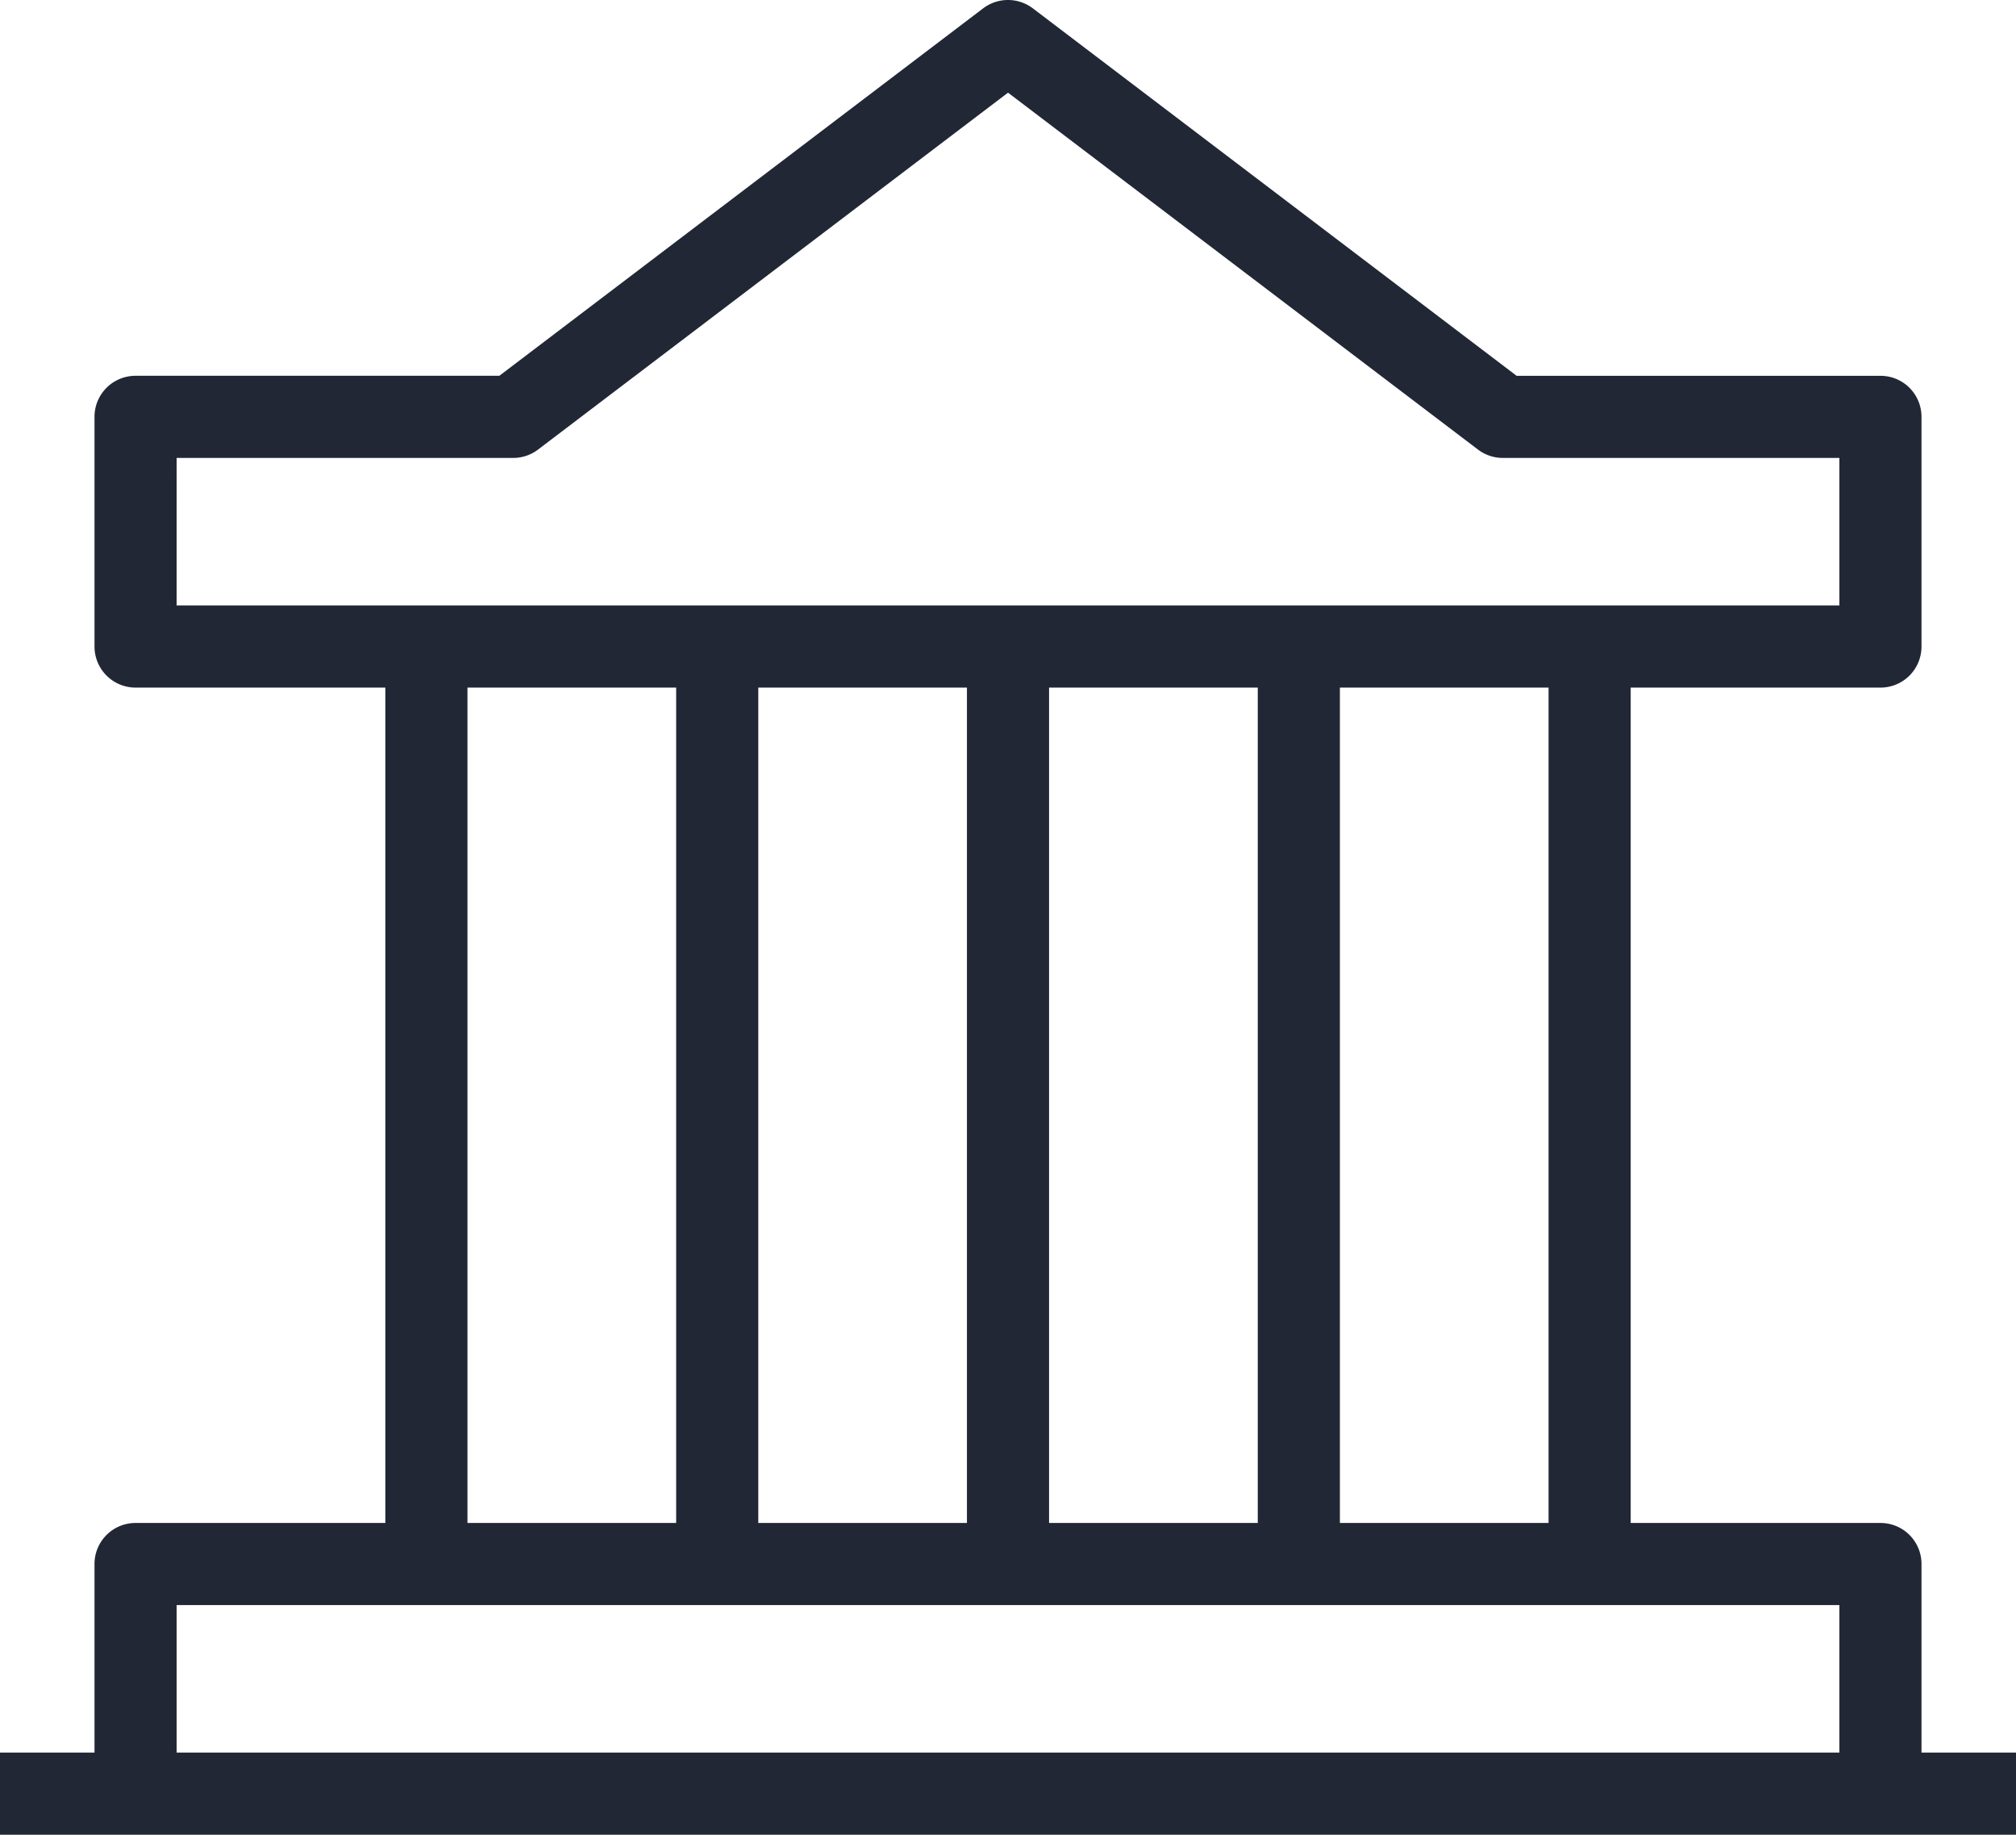
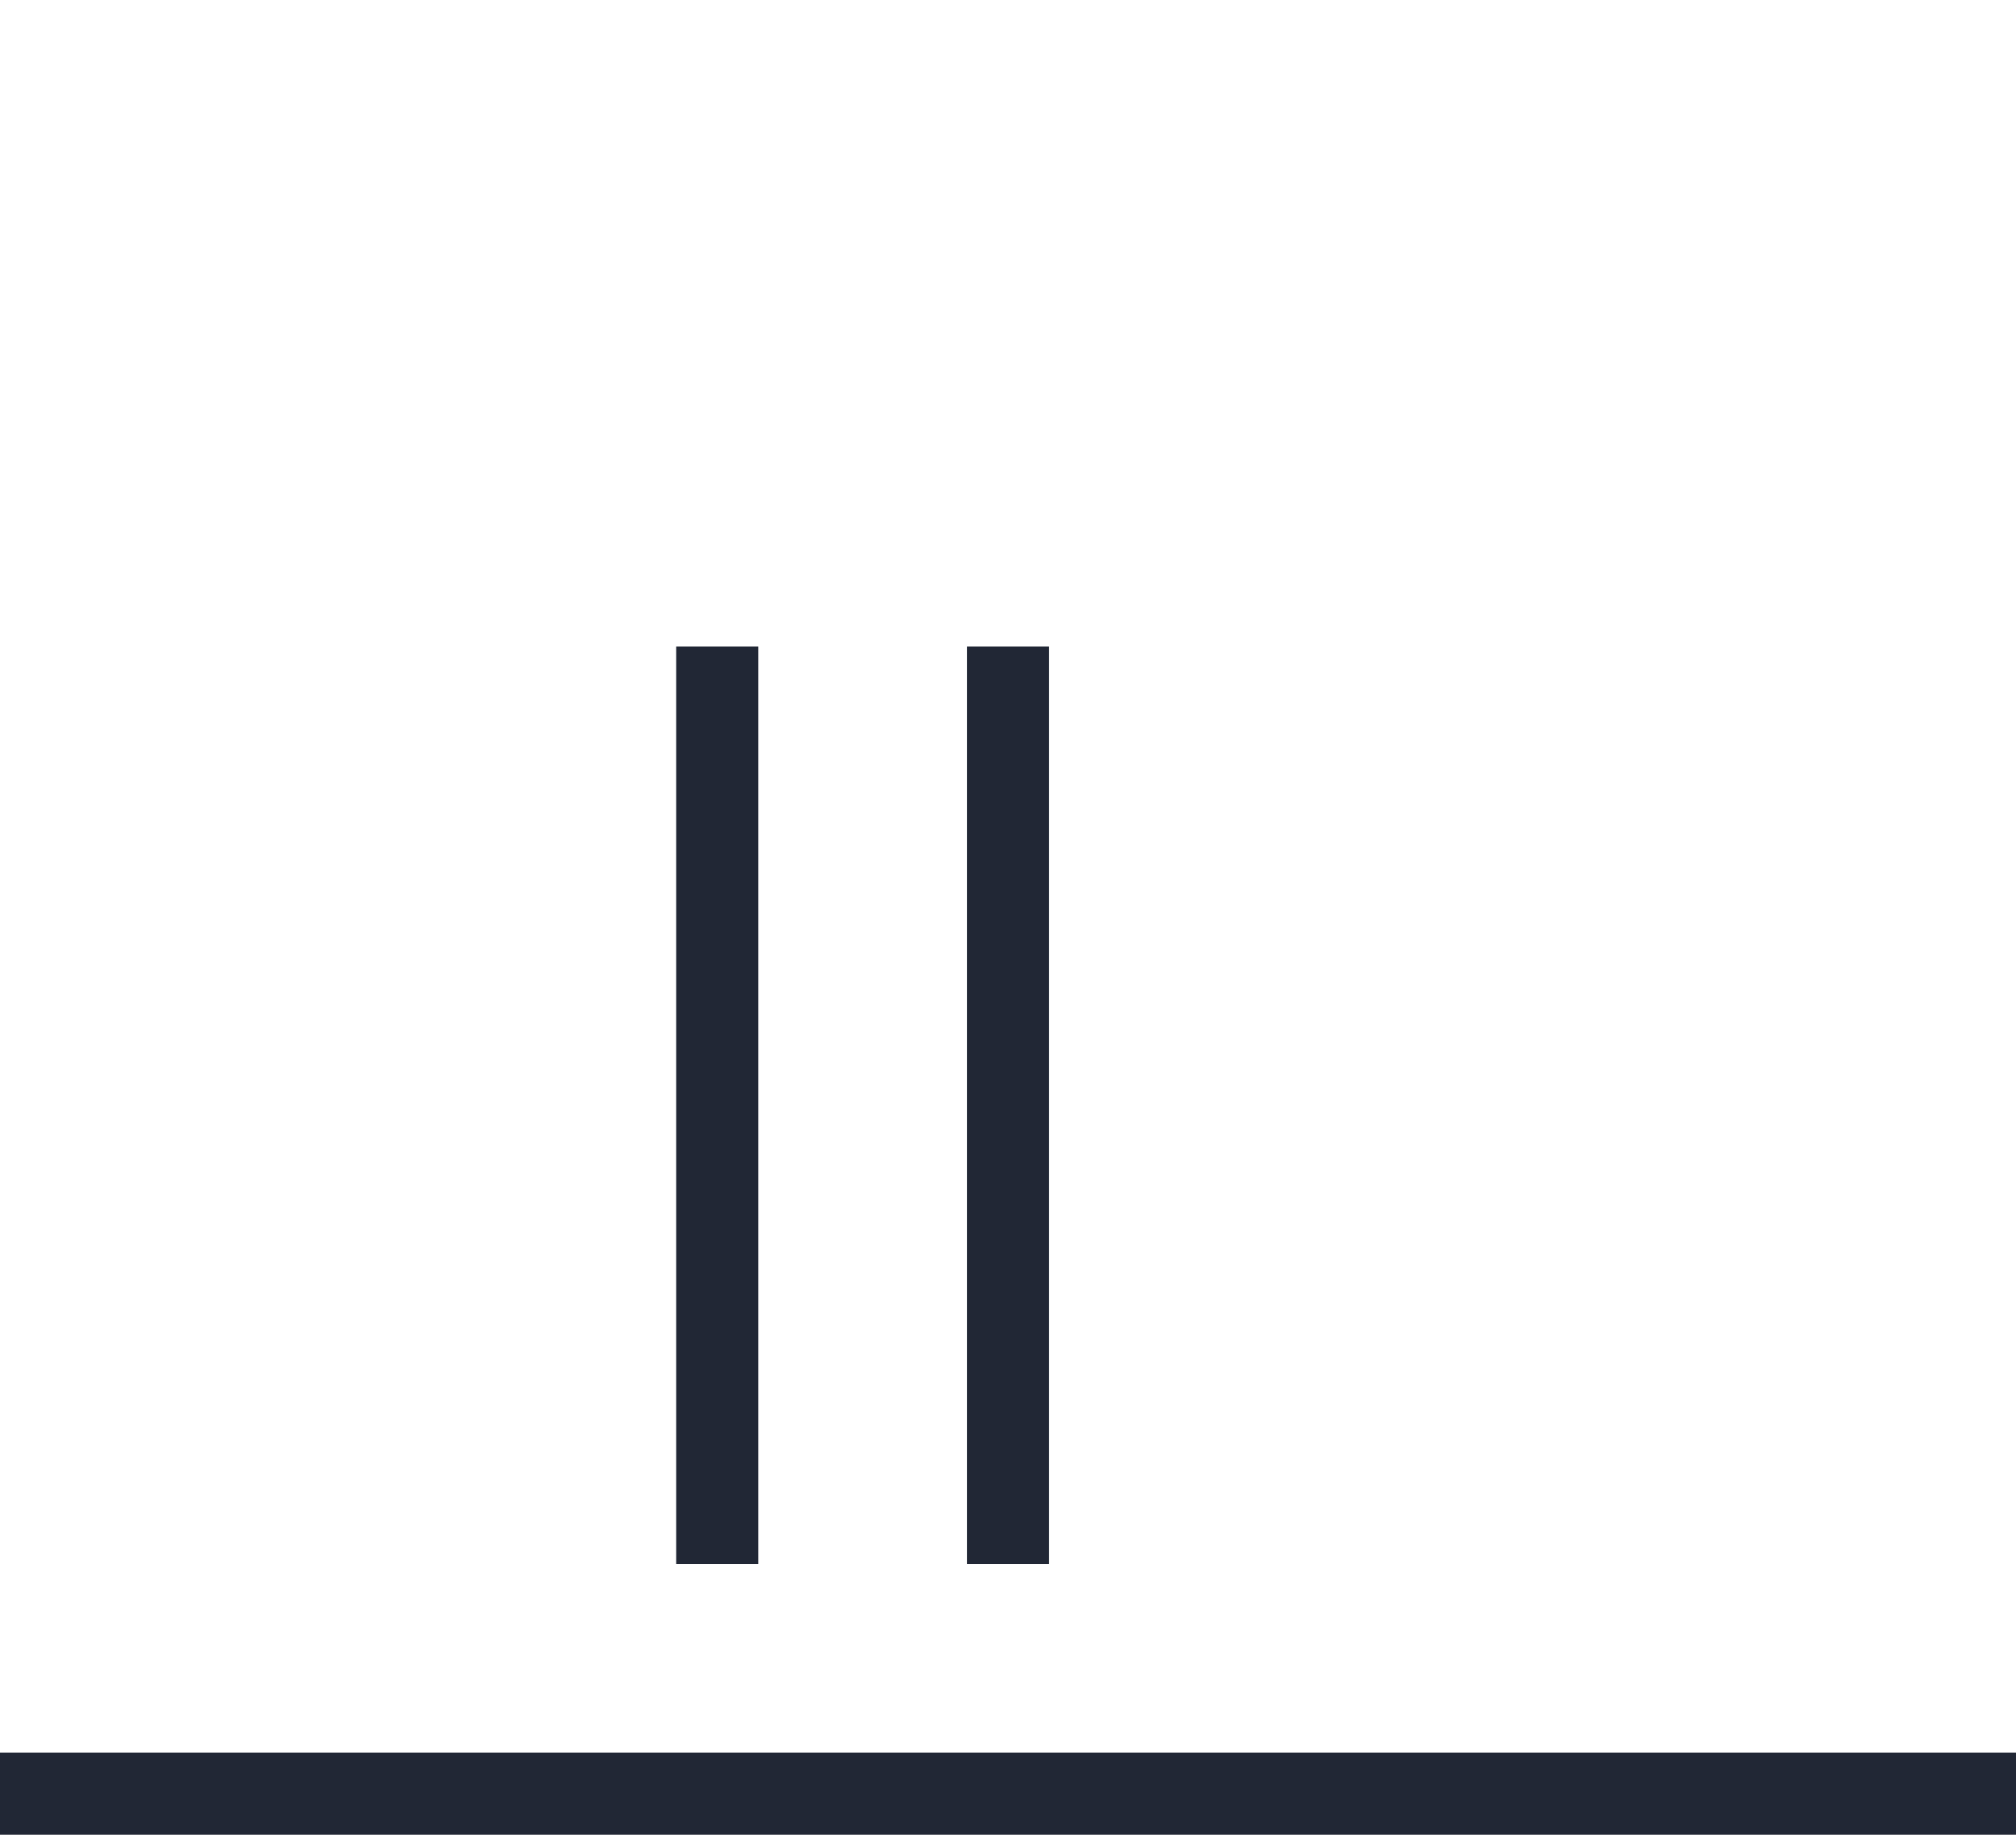
<svg xmlns="http://www.w3.org/2000/svg" width="82.234" height="74.821" viewBox="0 0 82.234 74.821">
  <g id="ico-campus" transform="translate(0)">
    <g id="Groupe_646" data-name="Groupe 646" transform="translate(3.855 62.107)">
-       <path id="Tracé_3142" data-name="Tracé 3142" d="M96.061,117.927h-3.35V110.24H24.887v7.688h-3.35v-9.362a1.673,1.673,0,0,1,1.675-1.675H94.386a1.671,1.671,0,0,1,1.675,1.675Z" transform="translate(-21.537 -106.89)" fill="#212735" />
-     </g>
+       </g>
    <g id="Groupe_647" data-name="Groupe 647" transform="translate(3.855)">
-       <path id="Tracé_3143" data-name="Tracé 3143" d="M94.386,116.39H23.212a1.675,1.675,0,0,1-1.675-1.675v-9.366a1.673,1.673,0,0,1,1.675-1.675H38.051L57.787,88.688a1.678,1.678,0,0,1,2.023,0l19.736,14.987H94.386a1.671,1.671,0,0,1,1.675,1.675v9.366A1.673,1.673,0,0,1,94.386,116.39Zm-69.5-3.35H92.711v-6.016H78.984a1.677,1.677,0,0,1-1.015-.342L58.8,92.128l-19.17,14.554a1.675,1.675,0,0,1-1.012.342H24.887Z" transform="translate(-21.537 -88.349)" fill="#212735" />
-     </g>
+       </g>
    <g id="Groupe_648" data-name="Groupe 648" transform="translate(63.167 26.365)">
-       <rect id="Rectangle_147764" data-name="Rectangle 147764" width="3.35" height="37.416" fill="#212735" />
-     </g>
+       </g>
    <g id="Groupe_649" data-name="Groupe 649" transform="translate(51.305 26.365)">
-       <rect id="Rectangle_147765" data-name="Rectangle 147765" width="3.35" height="37.416" fill="#212735" />
-     </g>
+       </g>
    <g id="Groupe_650" data-name="Groupe 650" transform="translate(27.581 26.365)">
      <rect id="Rectangle_147766" data-name="Rectangle 147766" width="3.35" height="37.416" fill="#212735" />
    </g>
    <g id="Groupe_651" data-name="Groupe 651" transform="translate(15.718 26.365)">
-       <rect id="Rectangle_147767" data-name="Rectangle 147767" width="3.35" height="37.416" fill="#212735" />
-     </g>
+       </g>
    <g id="Groupe_652" data-name="Groupe 652" transform="translate(39.442 26.365)">
      <rect id="Rectangle_147768" data-name="Rectangle 147768" width="3.35" height="37.416" fill="#212735" />
    </g>
    <g id="Groupe_653" data-name="Groupe 653" transform="translate(0 71.472)">
      <rect id="Rectangle_147769" data-name="Rectangle 147769" width="82.234" height="3.35" fill="#212735" />
    </g>
  </g>
</svg>